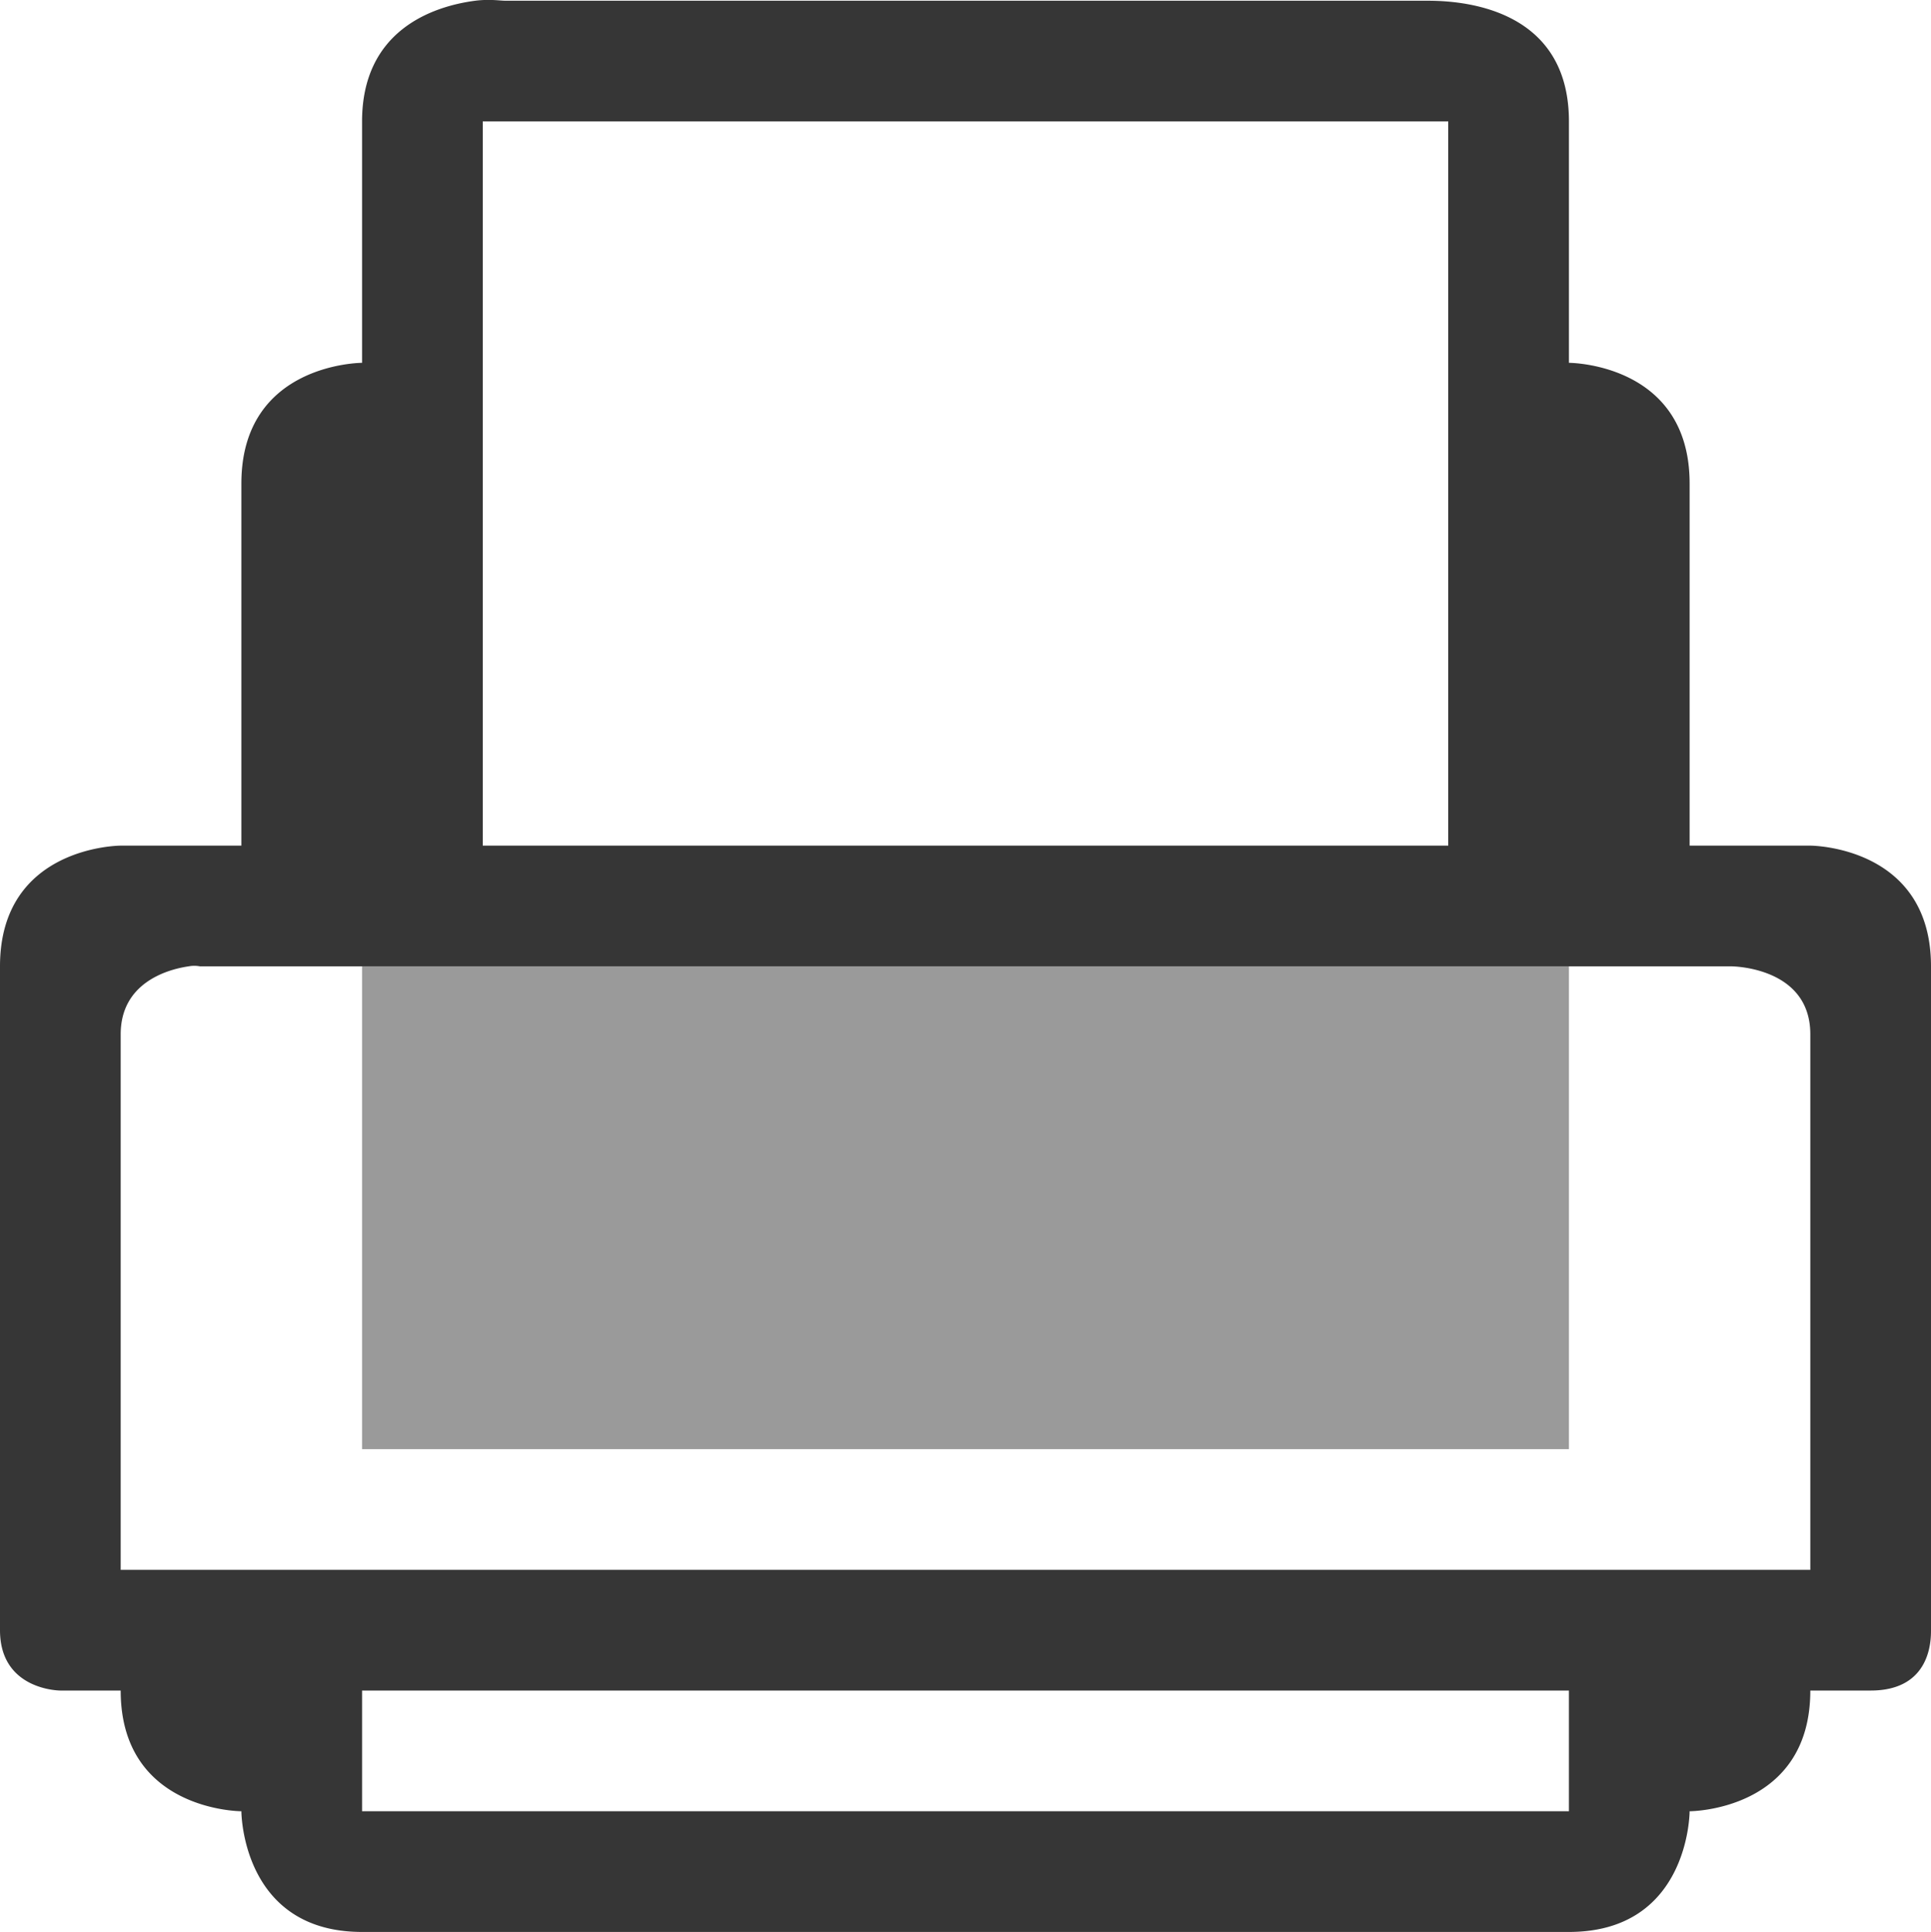
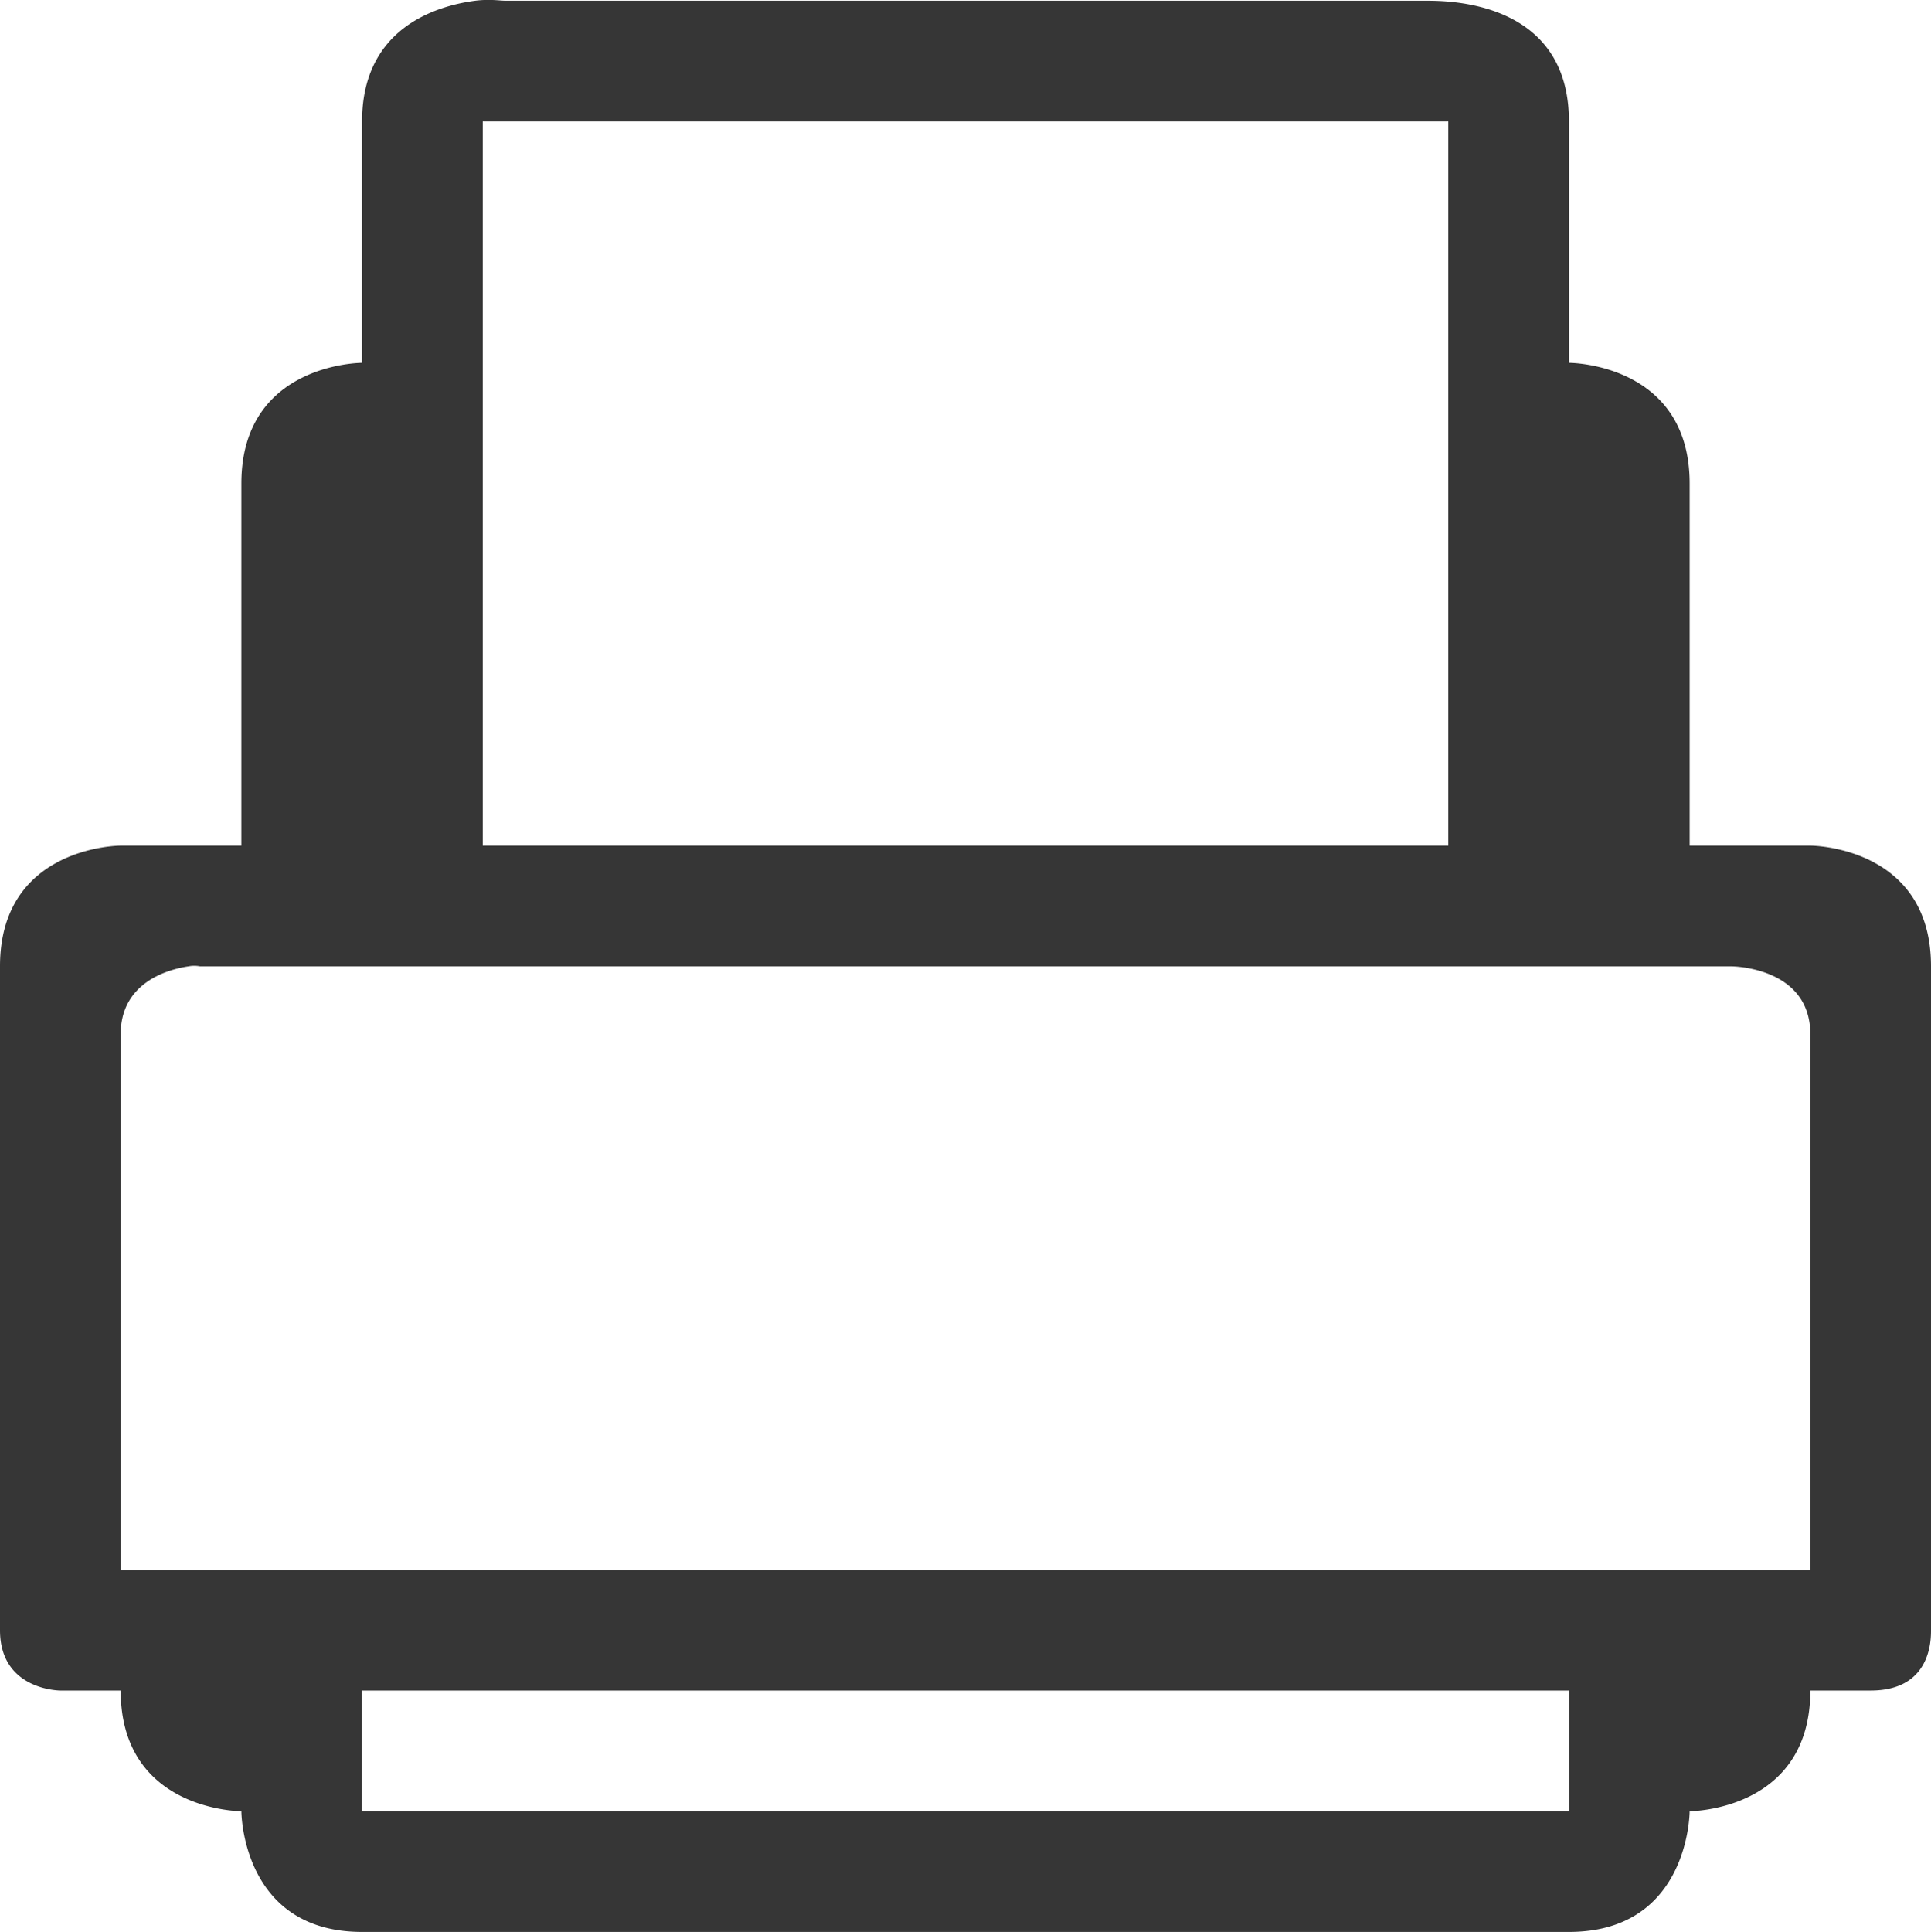
<svg xmlns="http://www.w3.org/2000/svg" height="16.007" width="16">
  <g transform="translate(-553 3.003)">
    <path color="#000" d="M556.938-2.997c-.36.047-.938.25-.938 1v2s-1 0-1 1v3h-1s-1 0-1 1v5.5c0 .5.5.5.5.5h.5c0 1 1 1 1 1s0 1 1 1h10c1 0 1-1 1-1s1 0 1-1h.5c.5 0 .5-.419.5-.5v-5.5c0-1-1-1-1-1h-1v-3c0-1-1-1-1-1v-2c0-1-1-1-1.187-1h-7.625c-.047 0-.13-.015-.25 0zm.062 1h8v6h-8zm-2.437 7a.255.255 0 0 1 .094 0h12.687s.656 0 .656.563v4.437h-14V5.566c0-.422.378-.536.563-.563zm1.437 6h10v1h-10z" fill="#363636" font-family="Sans" font-weight="400" overflow="visible" style="line-height:normal;-inkscape-font-specification:Sans;text-indent:0;text-align:start;text-decoration-line:none;text-transform:none;marker:none" />
-     <path d="M556 5.003v4h10v-4z" fill="#363636" opacity=".5" />
  </g>
</svg>